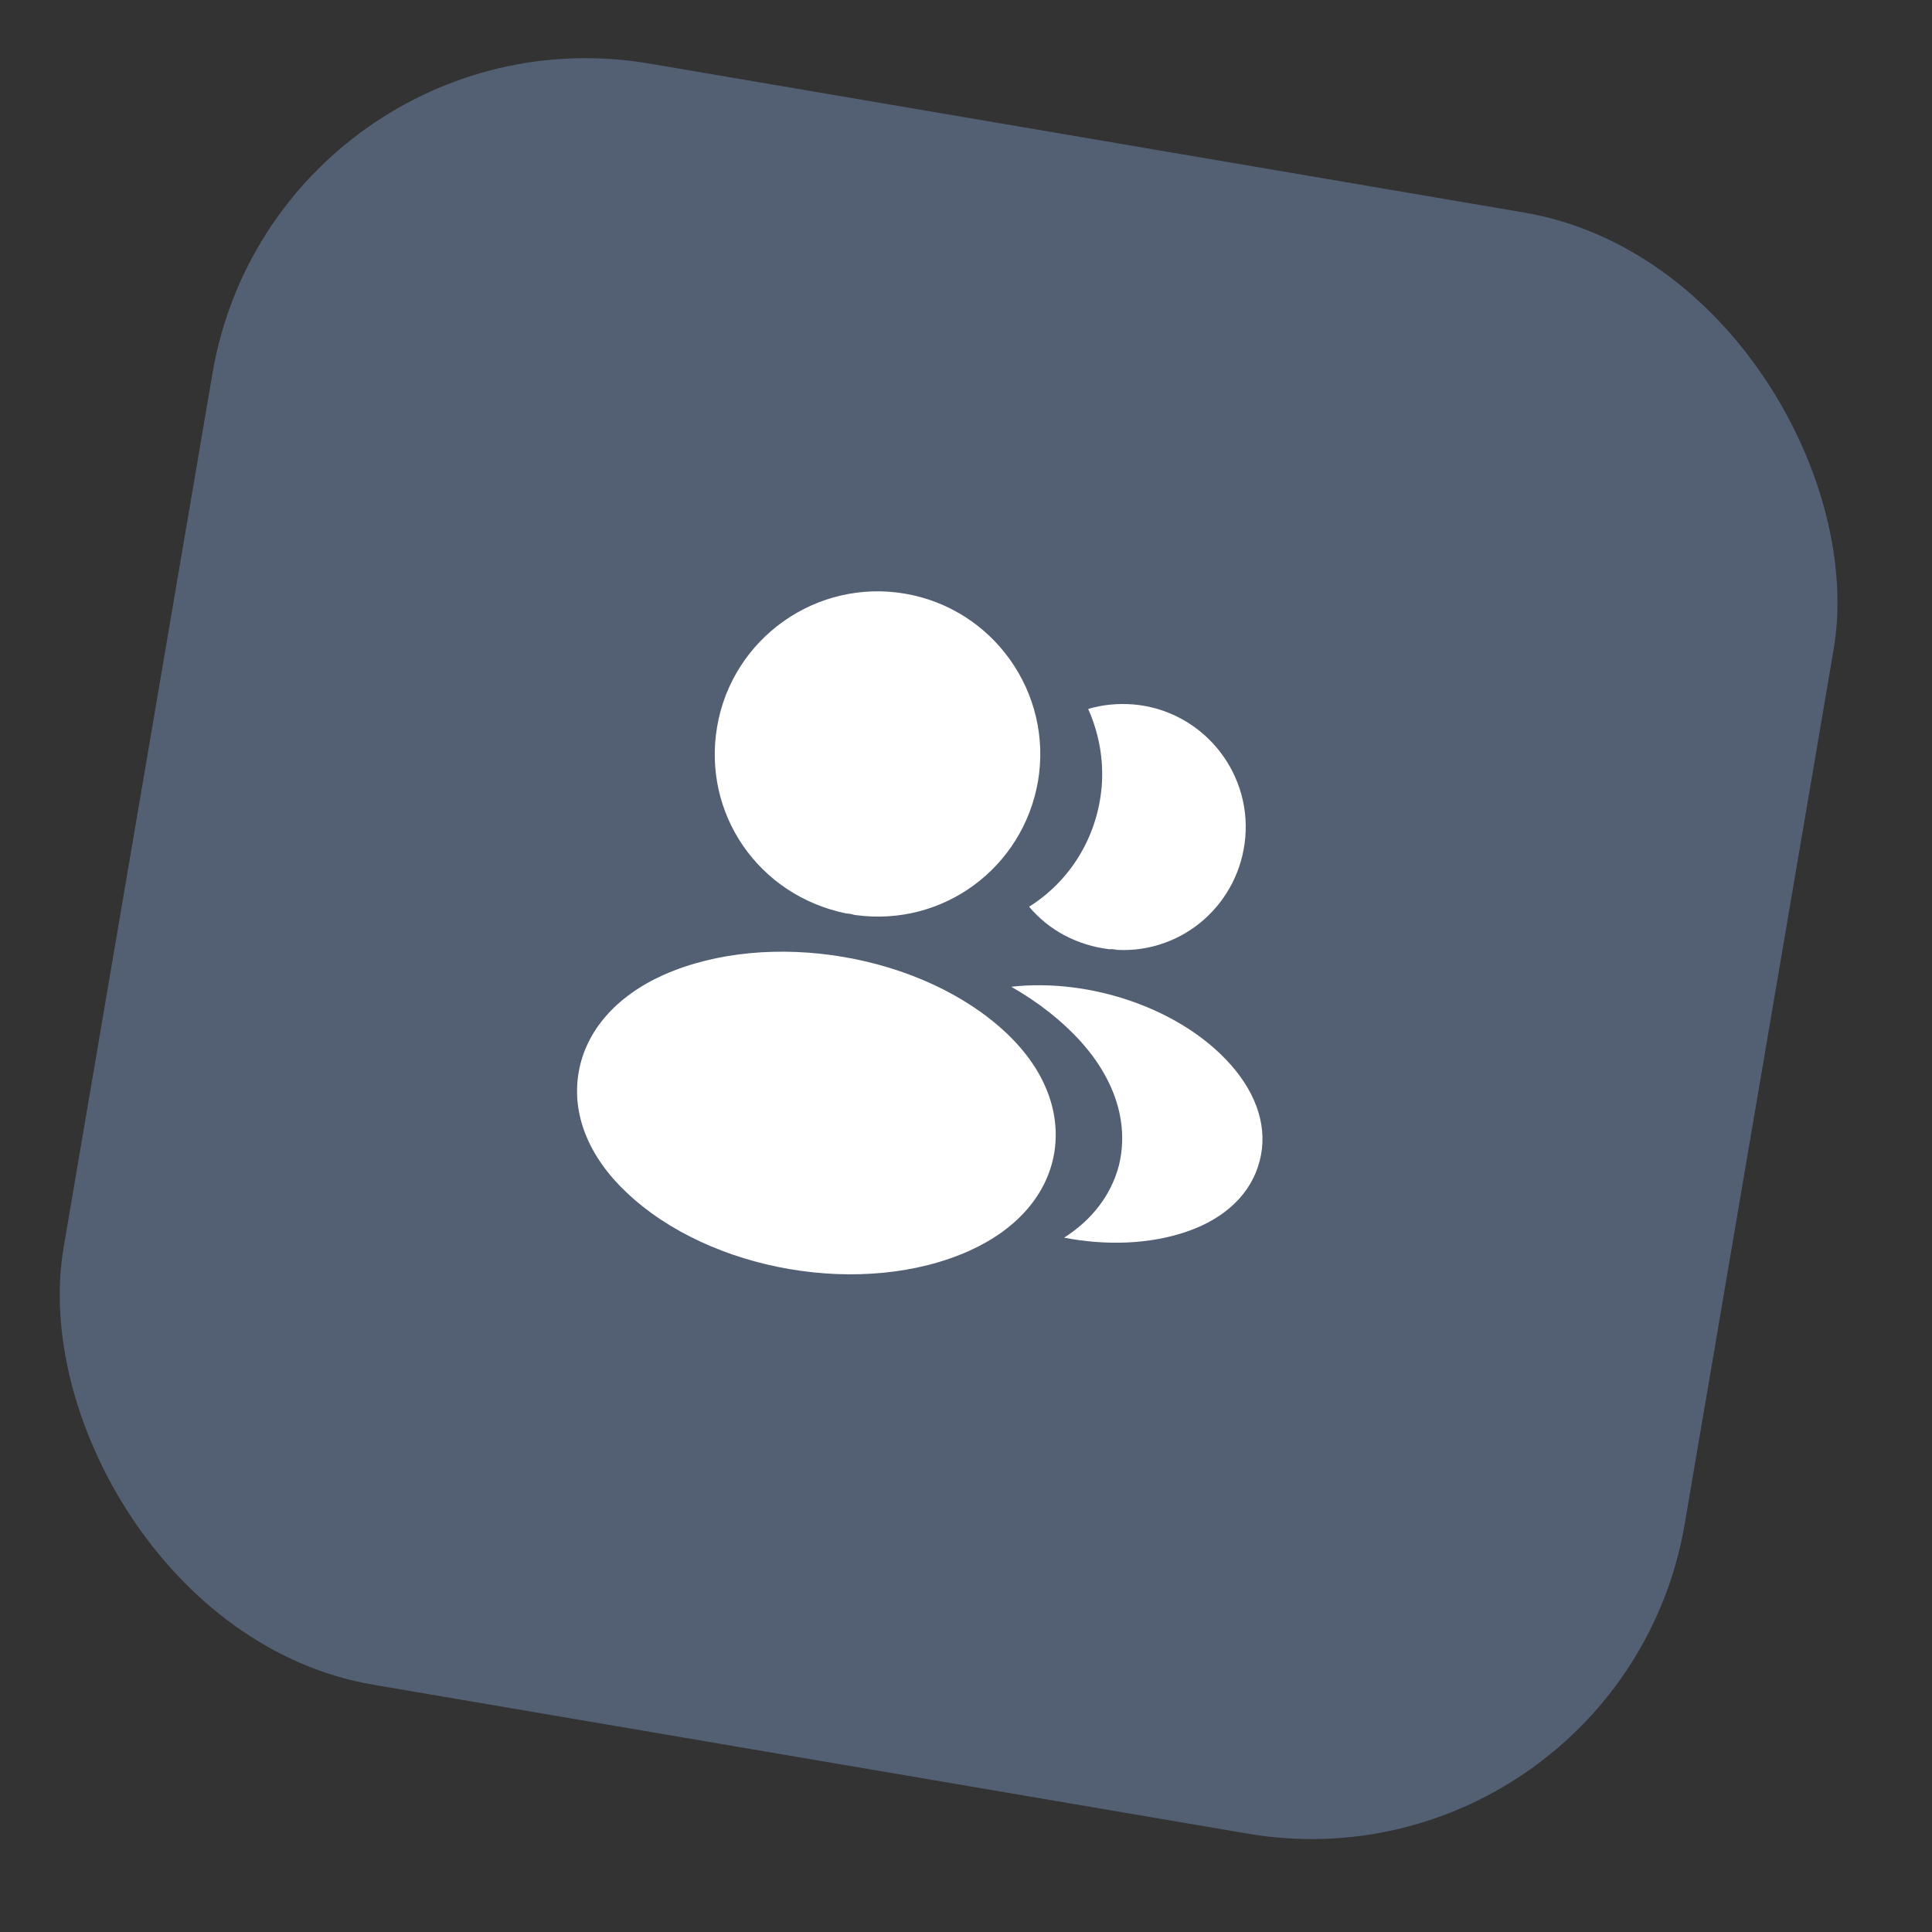
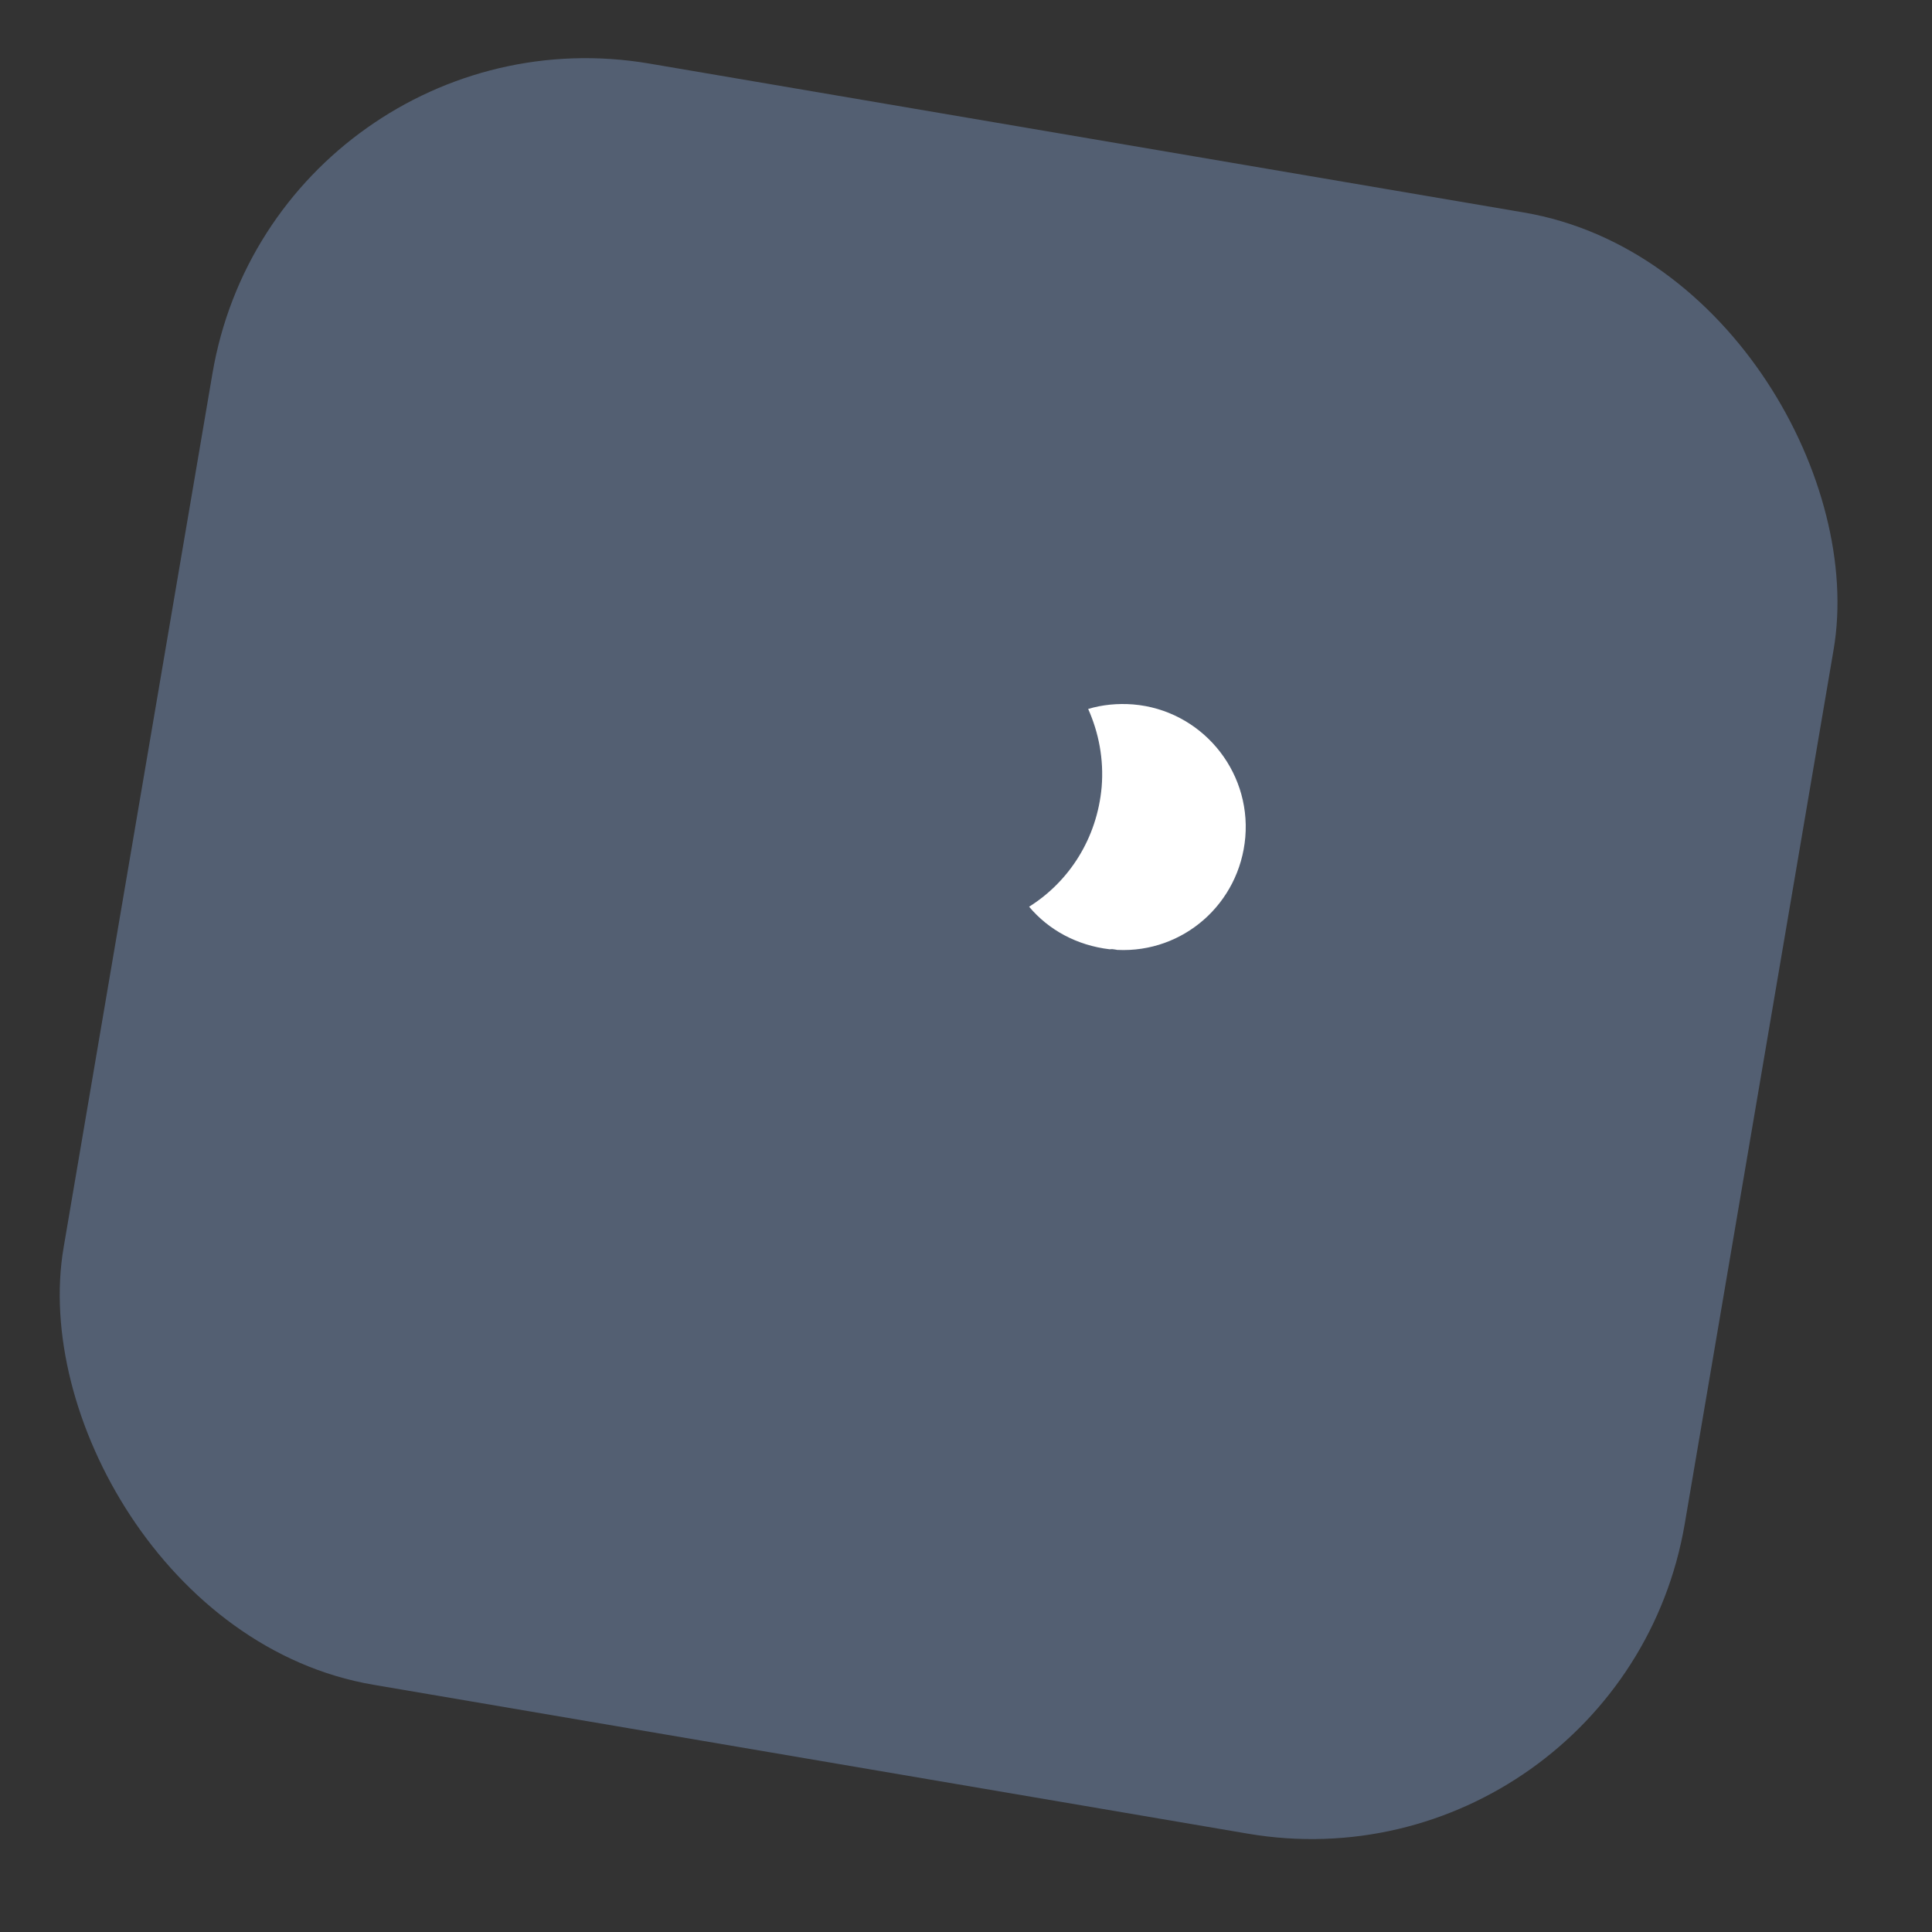
<svg xmlns="http://www.w3.org/2000/svg" width="51" height="51" viewBox="0 0 51 51" fill="none">
  <rect x="0" y="0" width="51" height="51" fill="#333333" stroke="none" />
  <rect x="7.287" width="43.411" height="43.411" rx="10" transform="rotate(9.664 7.287 0)" fill="#535F72" />
-   <path d="M23.886 15.671C21.55 15.273 19.328 16.848 18.93 19.184C18.54 21.476 20.016 23.635 22.338 24.113C22.411 24.116 22.482 24.129 22.534 24.147C22.552 24.15 22.561 24.151 22.579 24.154C22.588 24.156 22.588 24.156 22.597 24.157C24.893 24.466 27 22.916 27.4 20.627C27.797 18.291 26.222 16.068 23.886 15.671Z" fill="white" />
-   <path d="M26.57 27.274C24.365 25.192 20.308 24.501 17.52 25.733C16.259 26.298 15.46 27.217 15.274 28.314C15.087 29.41 15.538 30.533 16.534 31.473C17.639 32.524 19.208 33.222 20.849 33.502C22.489 33.781 24.201 33.641 25.592 33.016C26.845 32.449 27.642 31.539 27.83 30.433C28.008 29.335 27.566 28.214 26.57 27.274Z" fill="white" />
  <path d="M32.873 22.1C32.722 23.854 31.233 25.16 29.495 25.075C29.486 25.073 29.486 25.073 29.477 25.072L29.451 25.067C29.397 25.058 29.344 25.049 29.296 25.059C28.424 24.957 27.677 24.545 27.166 23.935C28.224 23.271 28.96 22.131 29.081 20.775C29.141 20.042 29.004 19.34 28.725 18.715C29.093 18.603 29.503 18.563 29.911 18.595C31.684 18.741 33.023 20.309 32.873 22.1Z" fill="white" />
-   <path d="M33.25 30.651C33.032 31.503 32.351 32.158 31.338 32.508C30.363 32.847 29.2 32.887 28.09 32.671C28.83 32.201 29.328 31.542 29.53 30.788C29.807 29.697 29.462 28.547 28.554 27.521C28.037 26.946 27.405 26.453 26.695 26.048C28.762 25.813 31.175 26.618 32.49 28.108C33.198 28.908 33.476 29.808 33.25 30.651Z" fill="white" />
</svg>